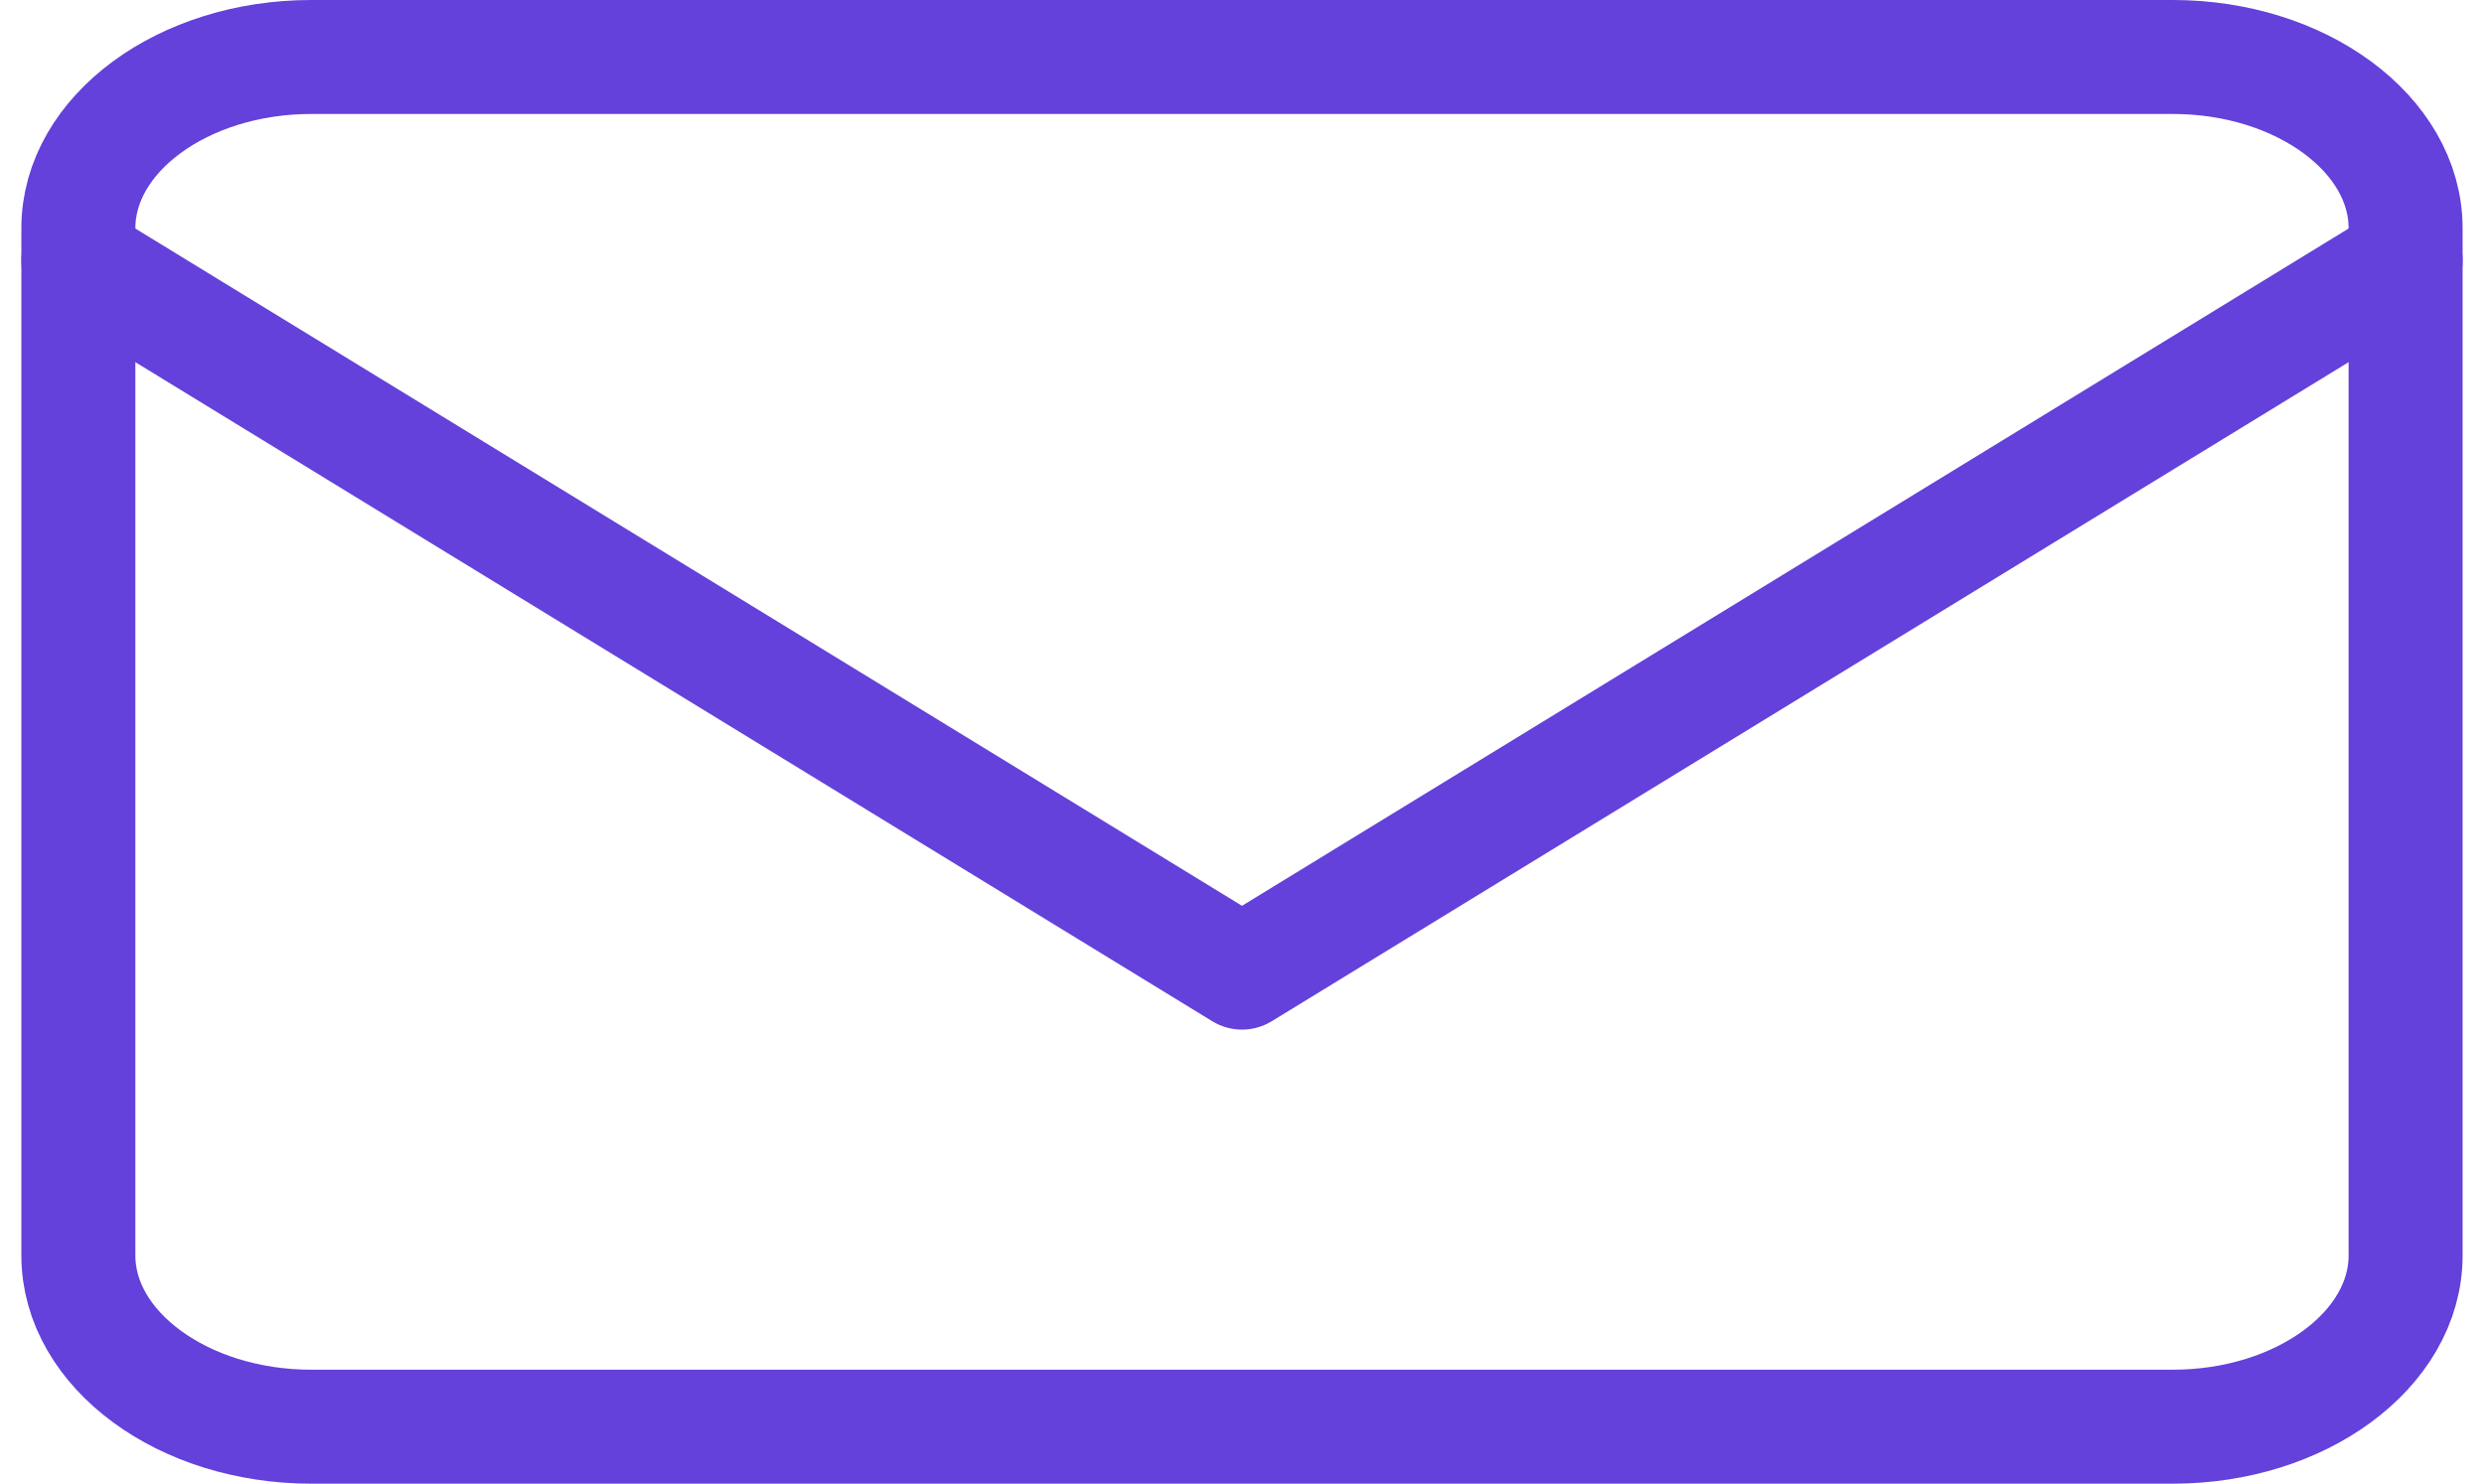
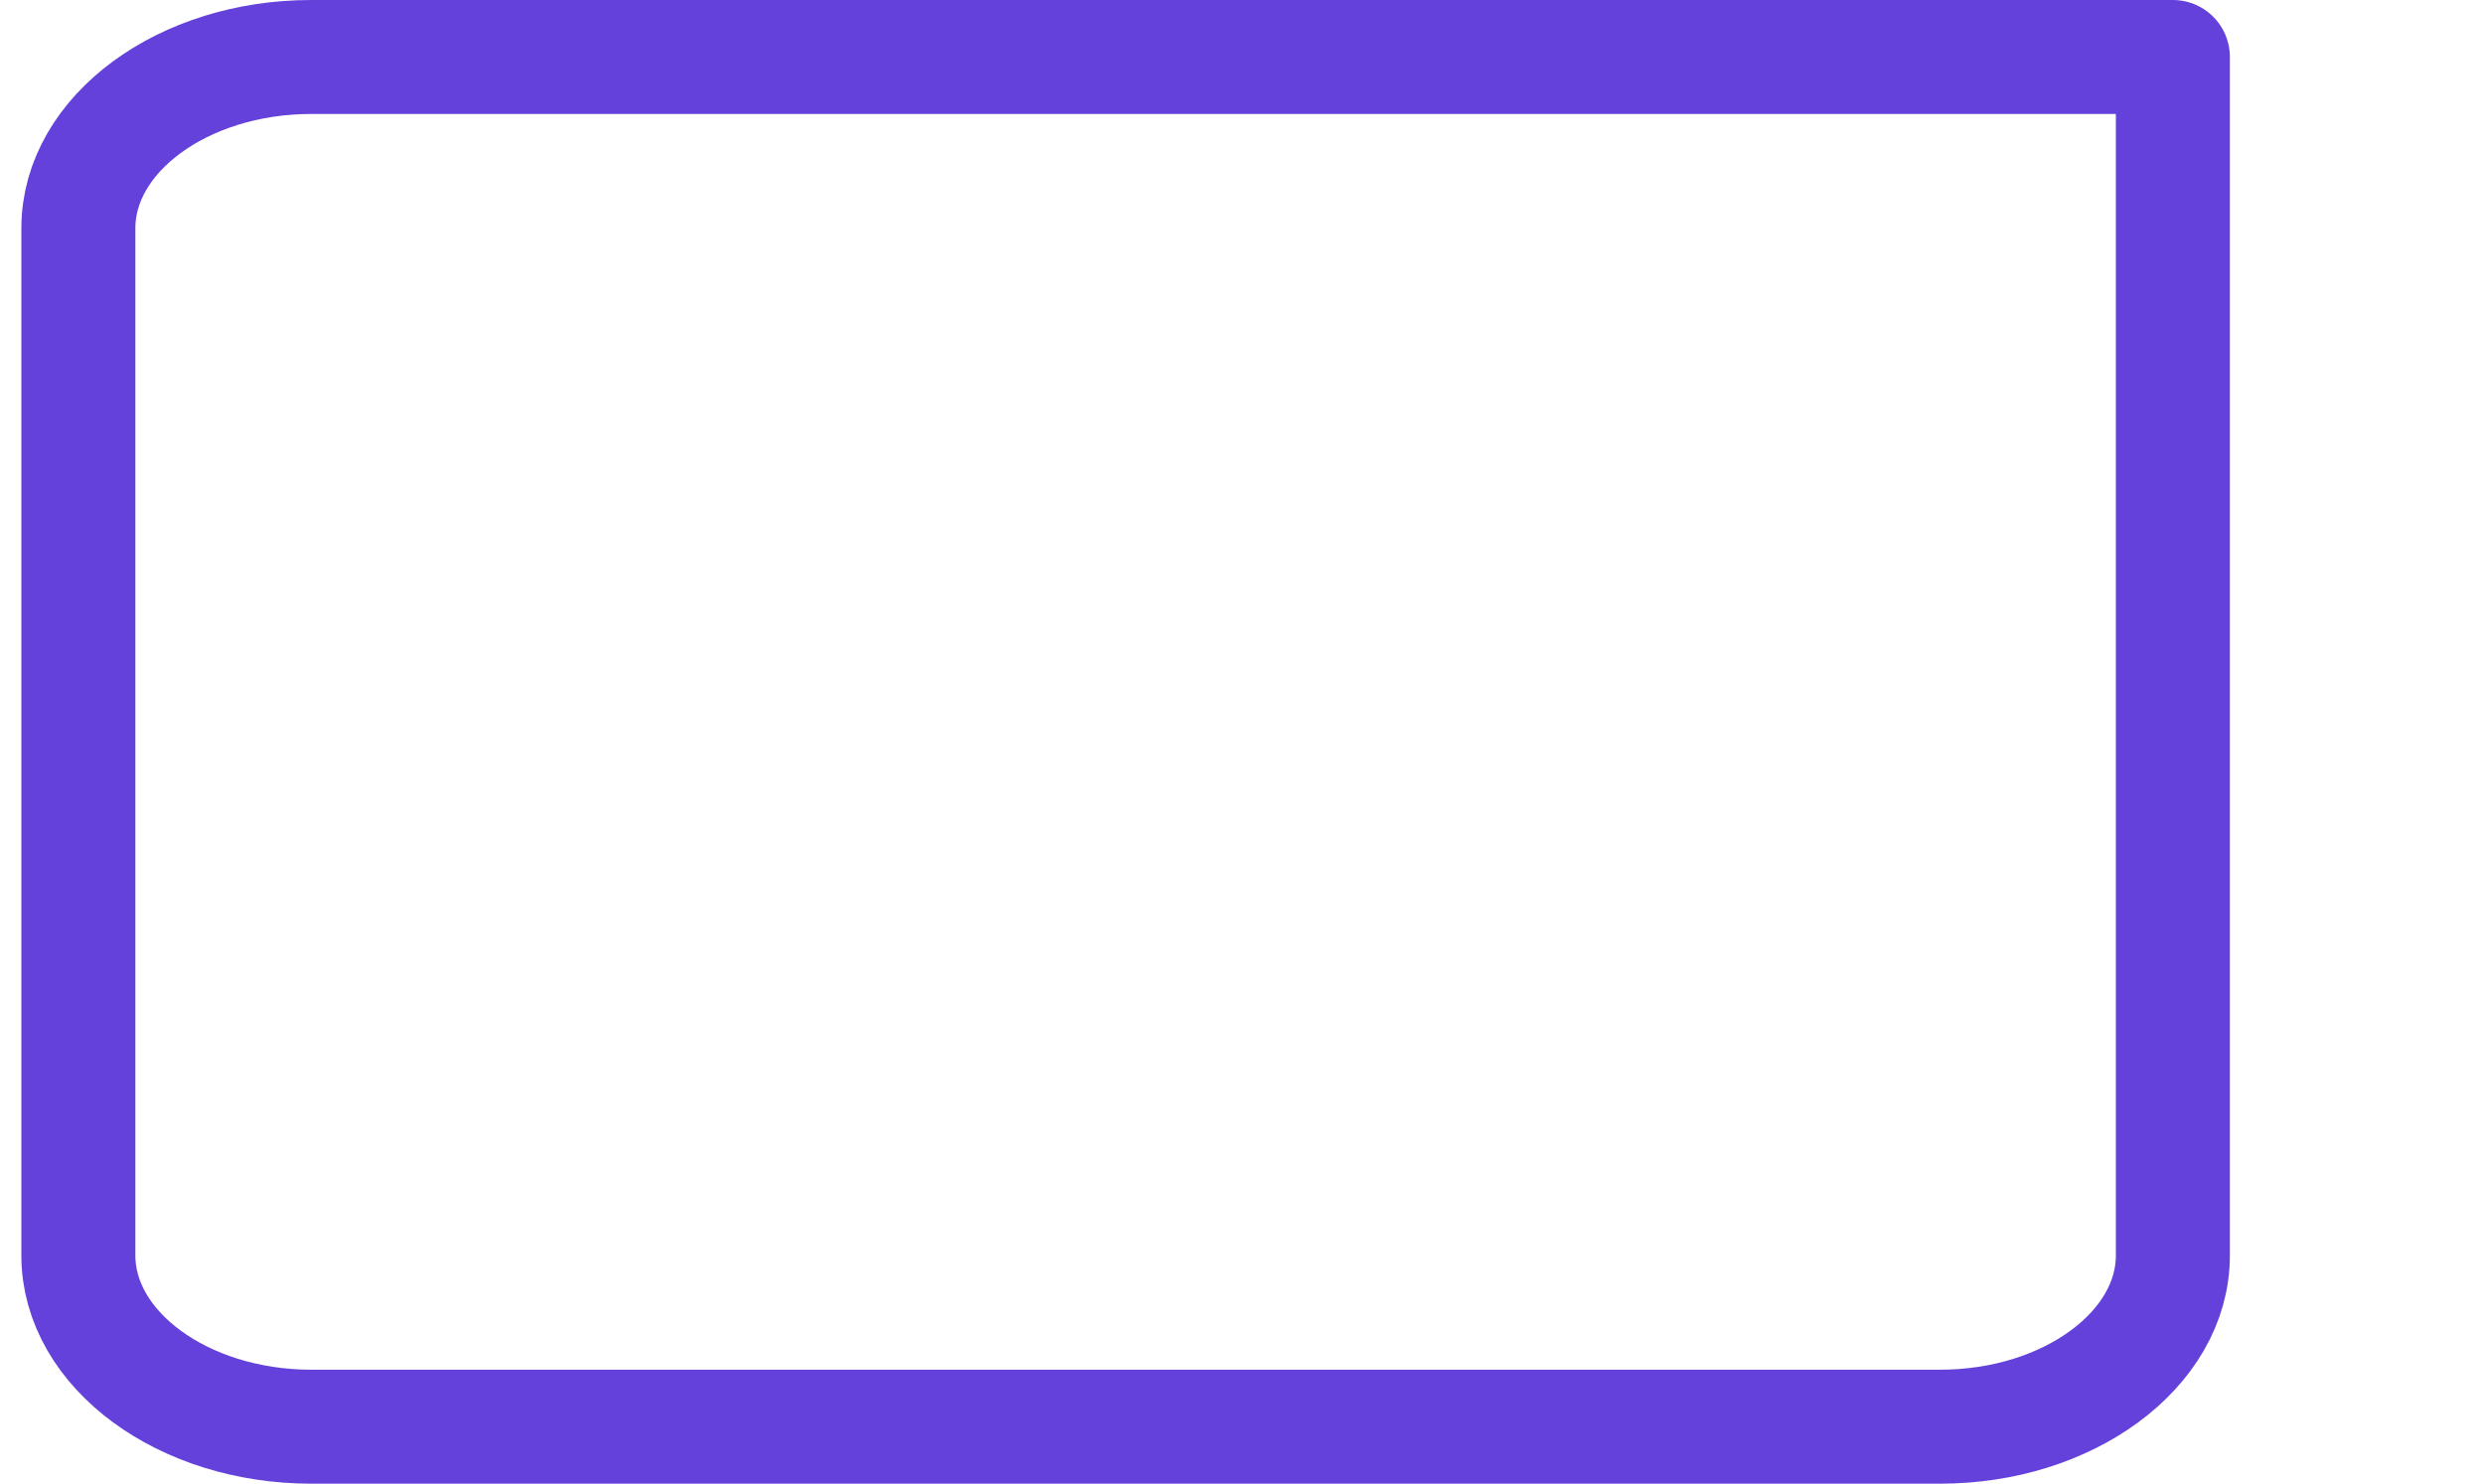
<svg xmlns="http://www.w3.org/2000/svg" width="65.364" height="39.052" viewBox="0 0 65.364 39.052">
  <g id="Icon_feather-mail" data-name="Icon feather-mail" transform="translate(-0.938 -4.5)">
-     <path id="Tracé_188" data-name="Tracé 188" d="M9.124,6H58.115c3.368,0,6.124,2.028,6.124,4.507V37.546c0,2.479-2.756,4.507-6.124,4.507H9.124C5.756,42.052,3,40.024,3,37.546V10.507C3,8.028,5.756,6,9.124,6Z" fill="none" stroke="#6441da" stroke-linecap="round" stroke-linejoin="round" stroke-width="3" />
-     <path id="Tracé_189" data-name="Tracé 189" d="M64.239,9,33.62,27.745,3,9" transform="translate(0 2.356)" fill="none" stroke="#6441da" stroke-linecap="round" stroke-linejoin="round" stroke-width="3" />
+     <path id="Tracé_188" data-name="Tracé 188" d="M9.124,6H58.115V37.546c0,2.479-2.756,4.507-6.124,4.507H9.124C5.756,42.052,3,40.024,3,37.546V10.507C3,8.028,5.756,6,9.124,6Z" fill="none" stroke="#6441da" stroke-linecap="round" stroke-linejoin="round" stroke-width="3" />
  </g>
</svg>